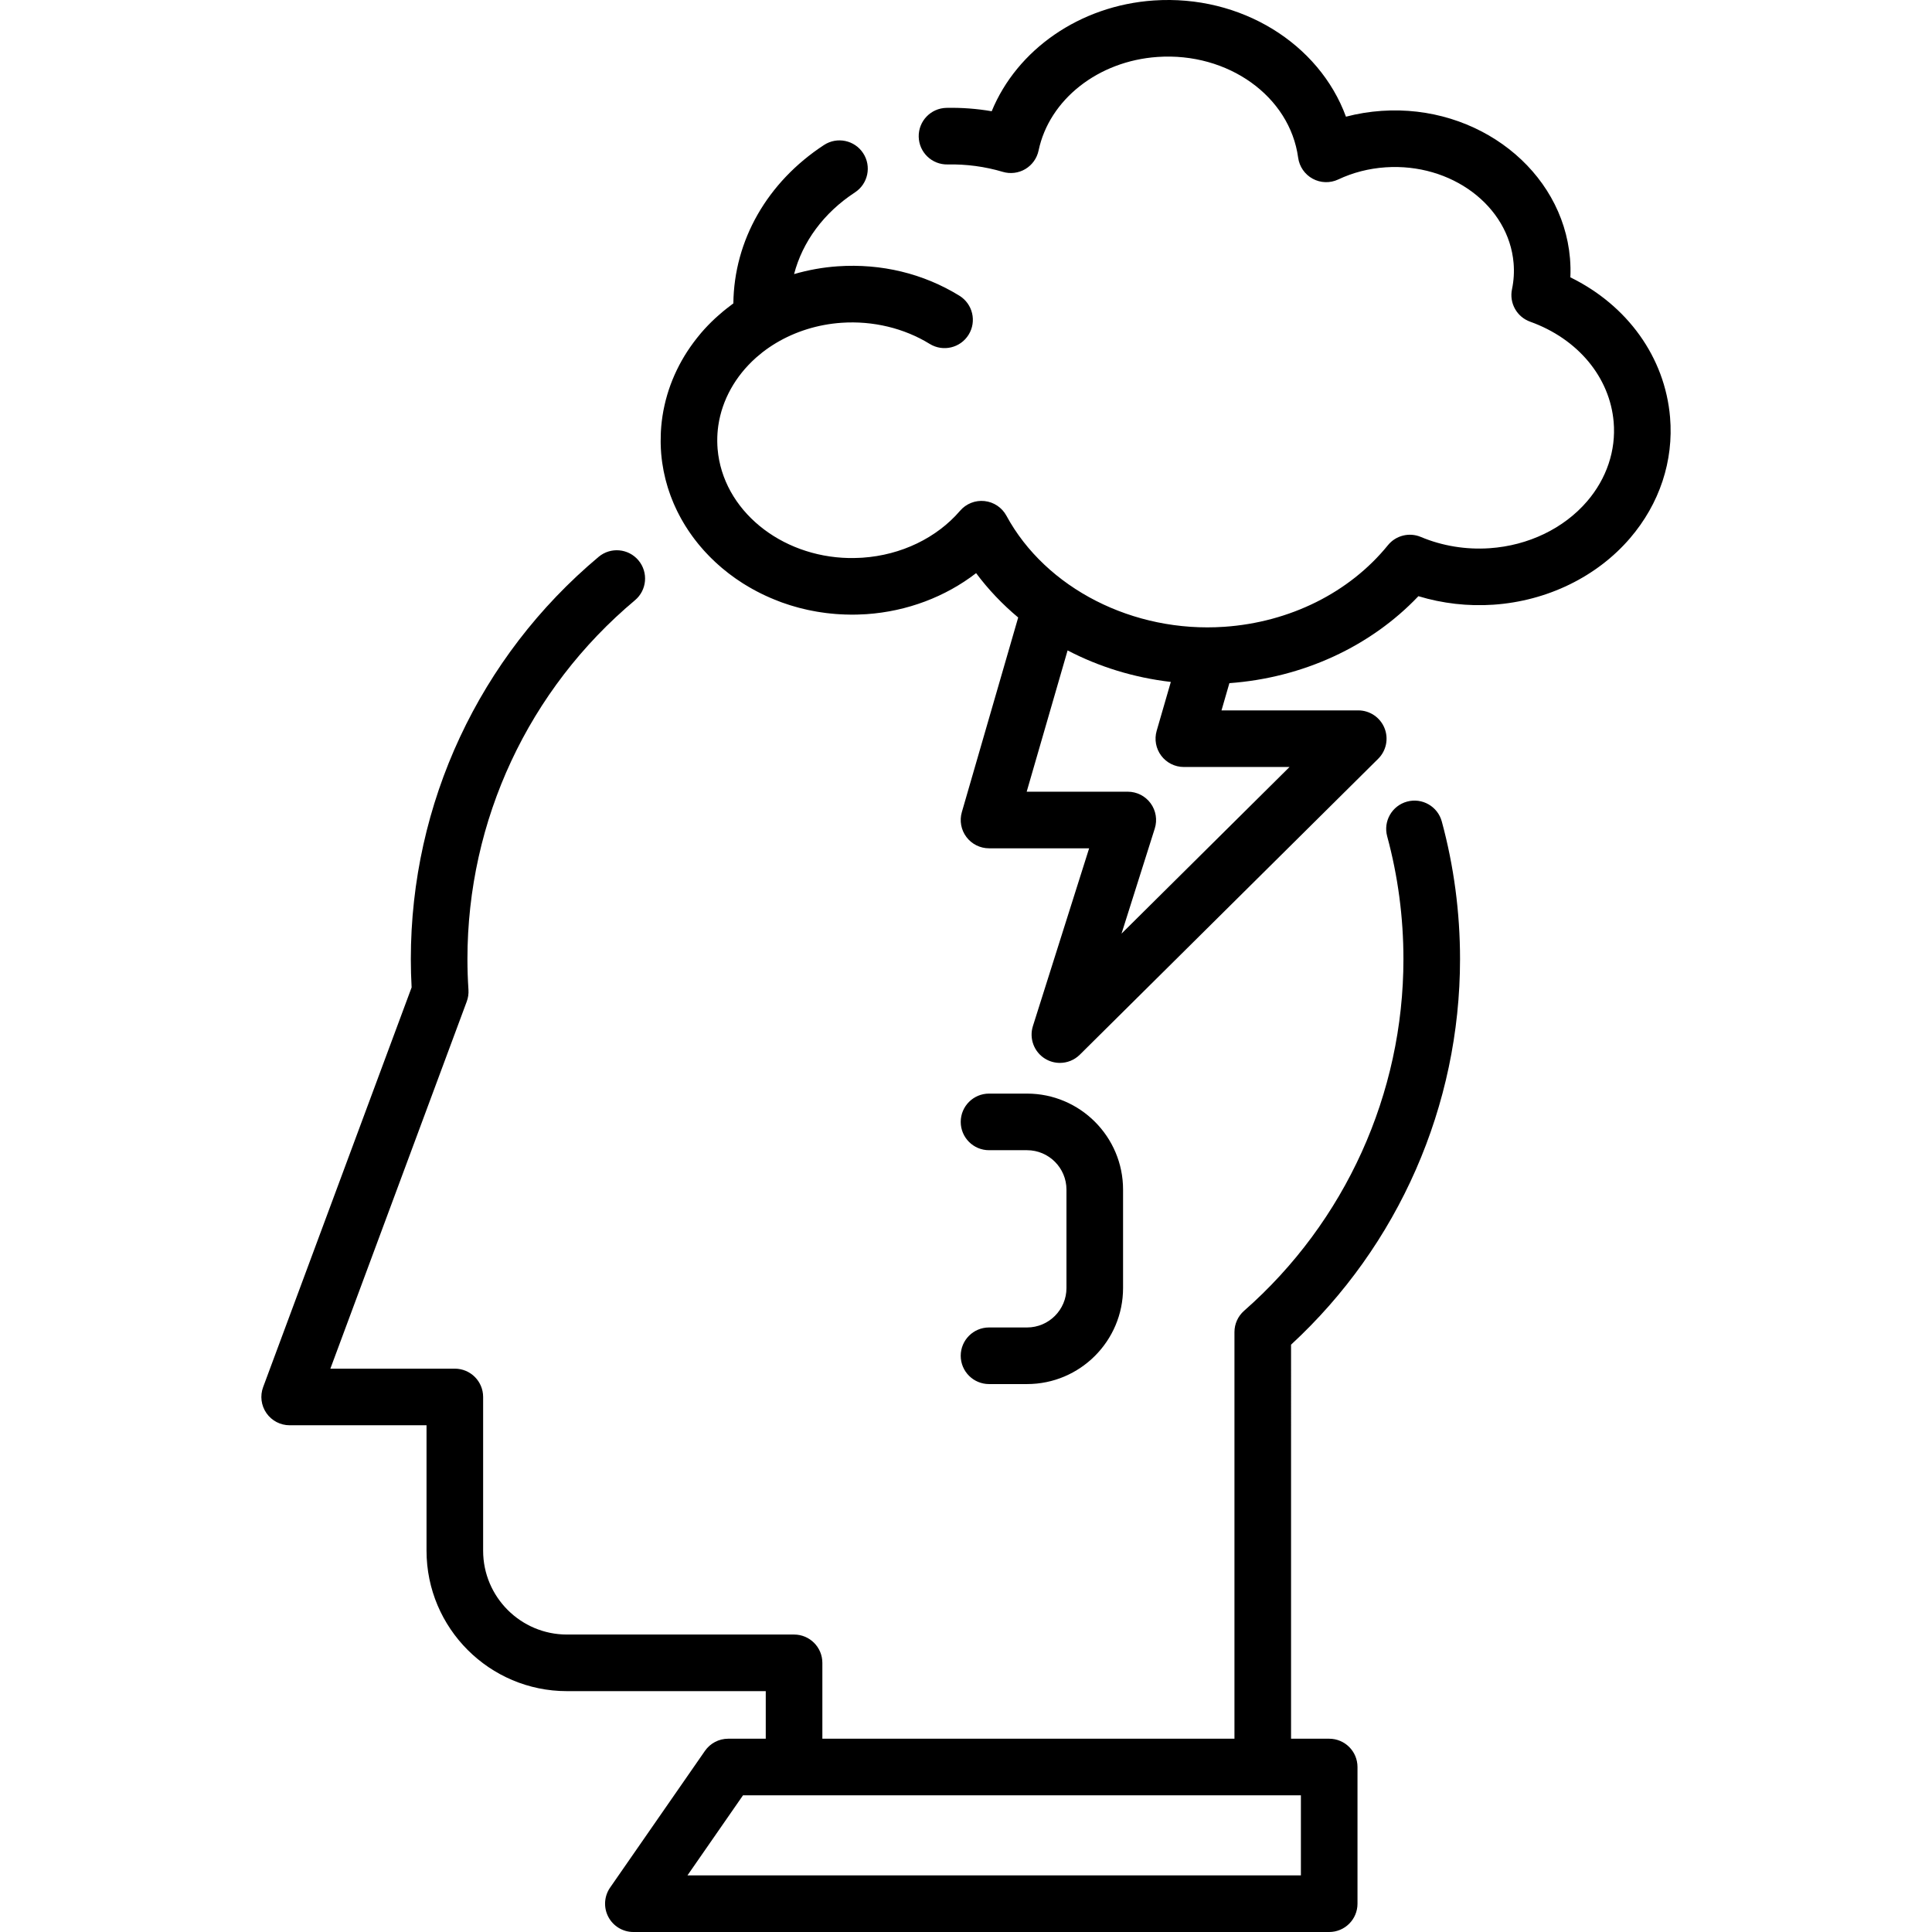
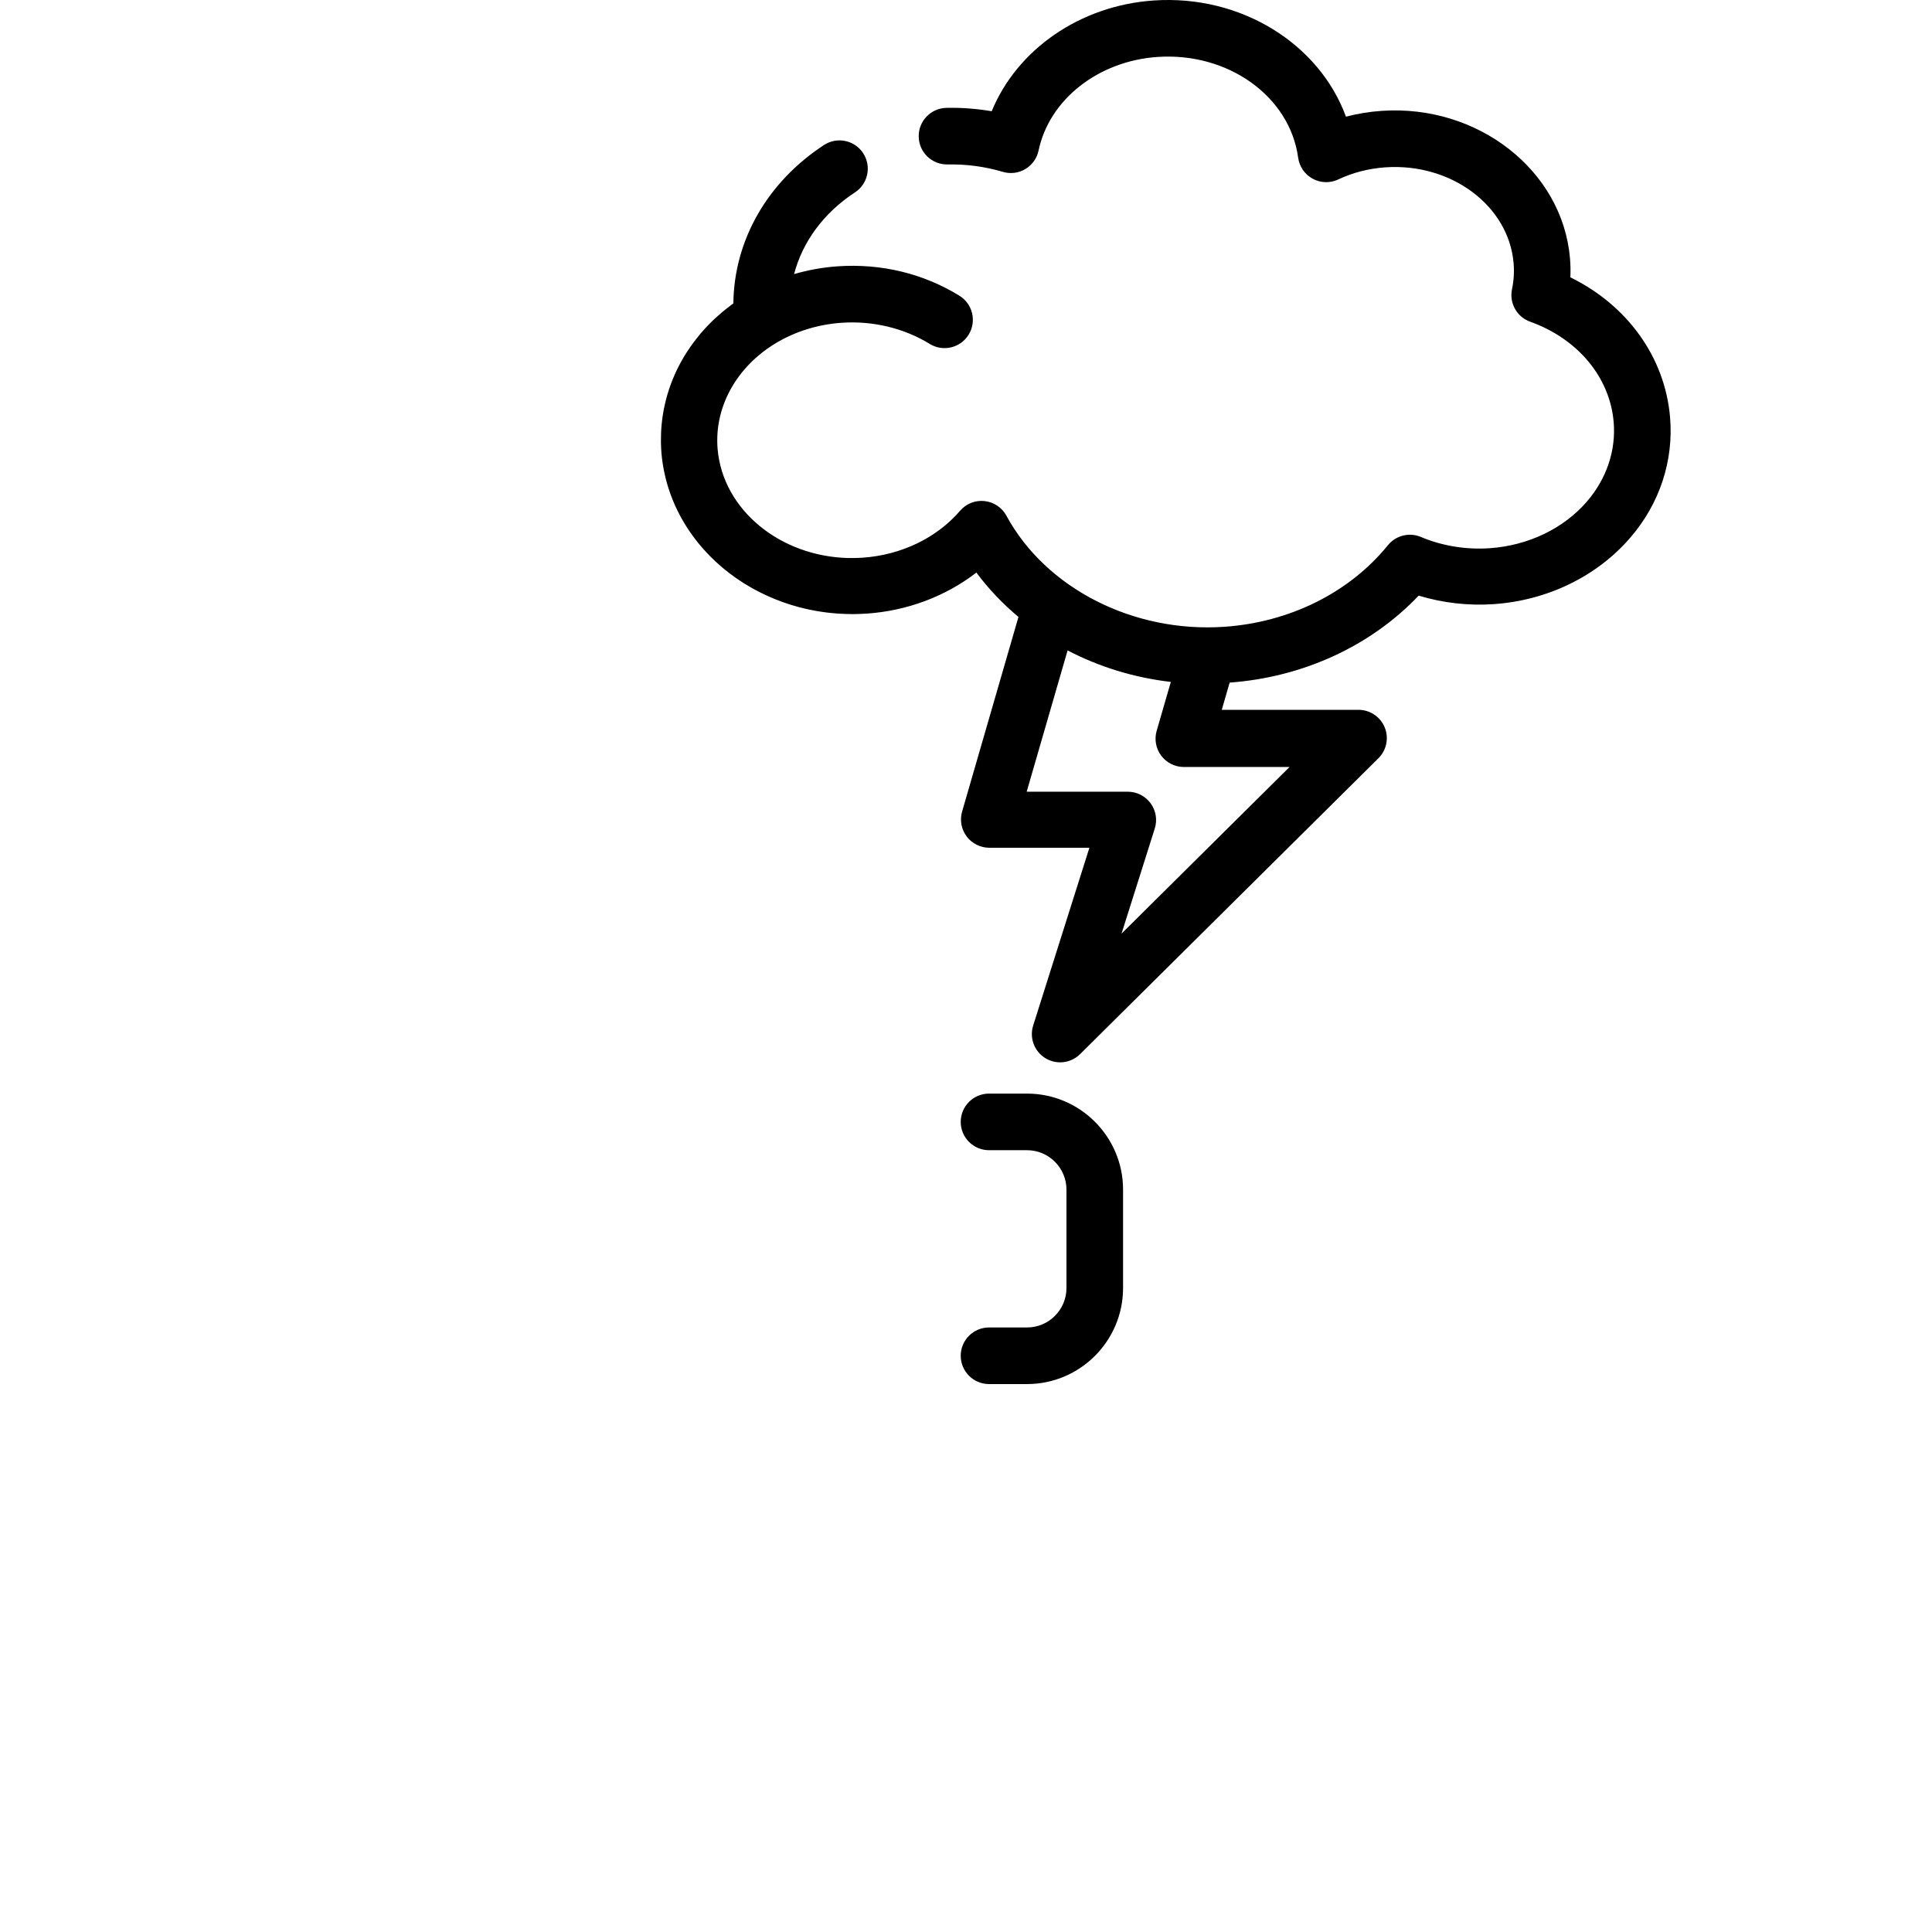
<svg xmlns="http://www.w3.org/2000/svg" version="1.1" id="Capa_1" x="0px" y="0px" viewBox="0 0 512 512" style="enable-background:new 0 0 512 512;" xml:space="preserve" width="512" height="512">
  <g>
-     <path d="M386.924,254.16c0-12.366-1.626-24.631-4.832-36.453c-1.083-3.999-5.206-6.36-9.201-5.276   c-3.998,1.084-6.359,5.204-5.275,9.202c2.859,10.543,4.309,21.487,4.309,32.527c0,35.677-15.392,69.652-42.229,93.213   c-1.622,1.424-2.552,3.478-2.552,5.636v107.769H217.934V440.67c0-4.142-3.358-7.5-7.5-7.5h-60.19   c-12.247,0-22.21-9.963-22.21-22.21v-40.75c0-4.142-3.358-7.5-7.5-7.5H87.55l36.144-97.298c0.369-0.993,0.523-2.053,0.453-3.11   c-0.182-2.725-0.273-5.464-0.273-8.141c0-36.786,16.182-71.445,44.397-95.092c3.175-2.661,3.591-7.391,0.931-10.565   c-2.66-3.174-7.391-3.591-10.565-0.931c-31.625,26.504-49.763,65.354-49.763,106.588c0,2.475,0.07,4.995,0.208,7.513   L69.733,367.598c-0.855,2.302-0.529,4.877,0.873,6.893c1.402,2.017,3.702,3.219,6.158,3.219h36.27v33.25   c0,20.518,16.692,37.21,37.21,37.21h52.69v12.608h-9.955c-2.458,0-4.761,1.205-6.162,3.225l-25.129,36.222   c-1.591,2.293-1.777,5.28-0.483,7.752S165.059,512,167.85,512h42.584h124.209h17.608c4.143,0,7.5-3.358,7.5-7.5v-36.222   c0-4.142-3.357-7.5-7.5-7.5h-10.108V356.349C370.645,330.055,386.924,293.008,386.924,254.16z M344.752,497h-10.108H210.434   h-28.252l14.723-21.222h13.501c0.01,0,0.019,0.001,0.029,0.001s0.019-0.001,0.029-0.001h124.151c0.01,0,0.019,0.001,0.029,0.001   s0.019-0.001,0.029-0.001h10.079V497z" />
    <path d="M272.175,351.792h-10.073c-4.143,0-7.5,3.358-7.5,7.5s3.357,7.5,7.5,7.5h10.073c14.032,0,25.448-11.416,25.448-25.448   v-26.08c0-14.032-11.416-25.448-25.448-25.448h-10.073c-4.143,0-7.5,3.358-7.5,7.5s3.357,7.5,7.5,7.5h10.073   c5.761,0,10.448,4.687,10.448,10.448v26.08C282.623,347.105,277.935,351.792,272.175,351.792z" />
-     <path d="M442.582,110.569c-1.355-15.9-11.303-29.662-26.419-37.071c0.076-1.685,0.042-3.374-0.102-5.058   c-1.988-23.285-24.394-40.815-49.915-39.06c-3.23,0.221-6.389,0.738-9.453,1.544c-7.079-19.324-27.806-32.374-50.962-30.796   c-19.563,1.338-36.22,13.029-42.922,29.352c-3.938-0.676-7.948-0.979-11.996-0.895c-4.142,0.084-7.43,3.509-7.346,7.651   c0.084,4.141,3.497,7.422,7.65,7.346c4.986-0.104,9.919,0.559,14.633,1.962c2.011,0.598,4.177,0.329,5.979-0.744   c1.801-1.073,3.071-2.851,3.502-4.902c2.843-13.53,15.806-23.73,31.523-24.806c18.696-1.283,35.059,10.447,37.268,26.694   c0.322,2.367,1.752,4.439,3.852,5.58c2.1,1.141,4.617,1.213,6.777,0.194c3.886-1.832,8.098-2.913,12.519-3.216   c17.432-1.185,32.65,10.19,33.946,25.371c0.197,2.317,0.056,4.654-0.423,6.945c-0.765,3.664,1.288,7.33,4.811,8.593   c12.64,4.532,21.12,14.72,22.133,26.59c0.641,7.508-1.854,14.965-7.027,20.999c-6.177,7.206-15.594,11.741-25.838,12.442   c-6.263,0.429-12.57-0.603-18.229-2.983c-3.07-1.293-6.63-0.402-8.732,2.188c-10.184,12.551-25.994,20.431-43.377,21.621   c-24.102,1.647-47.282-10.183-57.725-29.439c-1.176-2.169-3.345-3.621-5.798-3.883c-2.459-0.263-4.88,0.701-6.486,2.574   c-6.18,7.201-15.592,11.733-25.824,12.434c-0.308,0.021-0.613,0.028-0.92,0.043c-0.92,0.042-1.836,0.064-2.743,0.046   c-18.139-0.371-33.387-12.743-34.766-28.905c-0.053-0.623-0.077-1.245-0.087-1.866c-0.002-0.143-0.003-0.286-0.003-0.429   c0-1.284,0.087-2.561,0.267-3.823c0.007-0.047,0.014-0.094,0.021-0.141c0.994-6.713,4.482-13,9.908-17.862   c0.052-0.047,0.104-0.093,0.157-0.14c0.483-0.428,0.984-0.843,1.497-1.248c0.063-0.05,0.125-0.101,0.188-0.15   c1.104-0.858,2.278-1.658,3.512-2.399c5.115-3.064,11.102-4.951,17.405-5.382c8.272-0.568,16.567,1.422,23.347,5.602   c3.526,2.172,8.147,1.077,10.32-2.45c2.173-3.526,1.076-8.146-2.449-10.32c-9.557-5.89-20.704-8.584-32.242-7.797   c-3.964,0.271-7.842,0.98-11.573,2.063c2.232-8.543,7.844-16.228,16.139-21.656c3.466-2.268,4.438-6.917,2.169-10.382   c-2.269-3.467-6.917-4.437-10.382-2.169c-15.082,9.869-23.832,25.31-24.018,41.969c-0.204,0.147-0.394,0.307-0.595,0.457   c-0.414,0.307-0.822,0.621-1.226,0.941c-0.314,0.249-0.627,0.497-0.934,0.752c-0.47,0.39-0.928,0.793-1.382,1.2   c-0.226,0.203-0.458,0.401-0.679,0.607c-1.311,1.219-2.556,2.504-3.719,3.861c-0.057,0.067-0.11,0.137-0.167,0.204   c-0.05,0.059-0.096,0.119-0.145,0.178c-0.538,0.641-1.054,1.294-1.552,1.956c-0.101,0.134-0.199,0.269-0.299,0.403   c-0.49,0.666-0.961,1.342-1.411,2.028c-0.039,0.059-0.08,0.117-0.118,0.177c-1.024,1.578-1.937,3.204-2.743,4.871   c-0.024,0.049-0.047,0.099-0.07,0.148c-0.389,0.813-0.754,1.634-1.09,2.465c-0.01,0.025-0.021,0.049-0.031,0.074   c-0.694,1.721-1.274,3.477-1.738,5.262c-0.022,0.085-0.042,0.17-0.064,0.256c-0.2,0.789-0.377,1.582-0.531,2.38   c-0.024,0.122-0.049,0.244-0.072,0.367c-0.32,1.741-0.533,3.501-0.633,5.275c-0.012,0.215-0.018,0.43-0.027,0.645   c-0.027,0.668-0.039,1.338-0.035,2.009c0.001,0.243,0.001,0.485,0.006,0.728c0.021,0.869,0.059,1.74,0.133,2.612   c0.066,0.775,0.154,1.543,0.261,2.305c0.035,0.252,0.085,0.499,0.125,0.75c0.081,0.507,0.159,1.014,0.258,1.515   c0.06,0.305,0.134,0.606,0.201,0.909c0.096,0.439,0.189,0.88,0.299,1.314c0.083,0.33,0.18,0.655,0.271,0.982   c0.111,0.399,0.219,0.799,0.341,1.194c0.107,0.344,0.226,0.683,0.341,1.023c0.125,0.37,0.248,0.742,0.383,1.108   c0.129,0.35,0.269,0.695,0.407,1.041c0.139,0.348,0.275,0.696,0.423,1.04c0.152,0.354,0.314,0.704,0.475,1.054   c0.15,0.326,0.299,0.652,0.458,0.975c0.175,0.357,0.358,0.708,0.543,1.06c0.161,0.306,0.321,0.612,0.489,0.914   c0.198,0.357,0.404,0.71,0.611,1.061c0.17,0.287,0.341,0.574,0.517,0.857c0.221,0.356,0.449,0.708,0.68,1.058   c0.177,0.268,0.356,0.535,0.539,0.799c0.245,0.355,0.496,0.706,0.751,1.054c0.183,0.249,0.369,0.497,0.557,0.742   c0.269,0.352,0.543,0.701,0.823,1.045c0.188,0.232,0.379,0.46,0.571,0.688c0.293,0.347,0.589,0.692,0.892,1.031   c0.192,0.214,0.387,0.425,0.583,0.636c0.318,0.343,0.638,0.683,0.966,1.017c0.193,0.196,0.389,0.388,0.585,0.581   c0.343,0.337,0.687,0.672,1.04,0.999c0.192,0.178,0.389,0.352,0.584,0.527c0.369,0.331,0.74,0.661,1.119,0.982   c0.187,0.158,0.378,0.31,0.567,0.465c0.399,0.327,0.799,0.653,1.209,0.969c0.176,0.136,0.358,0.266,0.536,0.399   c0.432,0.323,0.865,0.646,1.308,0.956c0.157,0.11,0.318,0.214,0.477,0.322c0.474,0.324,0.95,0.647,1.437,0.956   c0.109,0.069,0.222,0.134,0.332,0.203c2.928,1.829,6.07,3.381,9.38,4.625c0.208,0.078,0.412,0.162,0.621,0.238   c0.461,0.167,0.93,0.319,1.397,0.473c0.29,0.096,0.576,0.197,0.868,0.288c0.43,0.134,0.865,0.255,1.3,0.379   c0.339,0.096,0.675,0.197,1.016,0.287c0.41,0.108,0.825,0.204,1.239,0.303c0.373,0.089,0.744,0.181,1.12,0.262   c0.399,0.086,0.802,0.162,1.205,0.24c0.397,0.077,0.793,0.154,1.193,0.223c0.392,0.067,0.786,0.124,1.181,0.182   c0.418,0.062,0.836,0.123,1.257,0.176c0.385,0.048,0.772,0.088,1.16,0.128c0.435,0.045,0.871,0.088,1.309,0.122   c0.382,0.03,0.766,0.054,1.151,0.076c0.448,0.026,0.896,0.048,1.347,0.063c0.382,0.013,0.765,0.02,1.148,0.025   c0.241,0.003,0.479,0.016,0.72,0.016c0.275,0,0.553-0.01,0.829-0.014c0.22-0.003,0.439-0.005,0.66-0.011   c0.776-0.021,1.555-0.052,2.337-0.106c0.001,0,0.003,0,0.004,0c10.763-0.736,20.937-4.599,29.054-10.873   c3.24,4.349,6.992,8.28,11.154,11.756l-14.934,51.58c-0.656,2.265-0.208,4.707,1.209,6.592c1.416,1.885,3.637,2.994,5.995,2.994   h26.531l-14.901,47.108c-1.041,3.291,0.298,6.866,3.243,8.664c1.21,0.738,2.562,1.098,3.905,1.098c1.928,0,3.839-0.743,5.283-2.175   l79.07-78.42c2.158-2.14,2.811-5.371,1.653-8.181s-3.896-4.644-6.935-4.644h-36.239l2.09-7.216   c19.479-1.416,37.428-9.722,50.091-23.048c6.379,1.939,13.165,2.716,19.899,2.255c14.229-0.974,27.425-7.405,36.202-17.645   C439.809,133.494,443.568,122.116,442.582,110.569z M341.741,203.259l-44.525,44.16l8.809-27.847   c0.722-2.279,0.313-4.766-1.1-6.694c-1.413-1.928-3.66-3.068-6.051-3.068h-26.791l10.841-37.442   c8.333,4.352,17.61,7.216,27.358,8.35l-3.753,12.955c-0.656,2.265-0.208,4.707,1.208,6.592c1.417,1.885,3.638,2.995,5.996,2.995   H341.741z" />
+     <path d="M442.582,110.569c-1.355-15.9-11.303-29.662-26.419-37.071c0.076-1.685,0.042-3.374-0.102-5.058   c-1.988-23.285-24.394-40.815-49.915-39.06c-3.23,0.221-6.389,0.738-9.453,1.544c-7.079-19.324-27.806-32.374-50.962-30.796   c-19.563,1.338-36.22,13.029-42.922,29.352c-3.938-0.676-7.948-0.979-11.996-0.895c-4.142,0.084-7.43,3.509-7.346,7.651   c0.084,4.141,3.497,7.422,7.65,7.346c4.986-0.104,9.919,0.559,14.633,1.962c2.011,0.598,4.177,0.329,5.979-0.744   c1.801-1.073,3.071-2.851,3.502-4.902c2.843-13.53,15.806-23.73,31.523-24.806c18.696-1.283,35.059,10.447,37.268,26.694   c0.322,2.367,1.752,4.439,3.852,5.58c2.1,1.141,4.617,1.213,6.777,0.194c3.886-1.832,8.098-2.913,12.519-3.216   c17.432-1.185,32.65,10.19,33.946,25.371c0.197,2.317,0.056,4.654-0.423,6.945c-0.765,3.664,1.288,7.33,4.811,8.593   c12.64,4.532,21.12,14.72,22.133,26.59c0.641,7.508-1.854,14.965-7.027,20.999c-6.177,7.206-15.594,11.741-25.838,12.442   c-6.263,0.429-12.57-0.603-18.229-2.983c-3.07-1.293-6.63-0.402-8.732,2.188c-10.184,12.551-25.994,20.431-43.377,21.621   c-24.102,1.647-47.282-10.183-57.725-29.439c-1.176-2.169-3.345-3.621-5.798-3.883c-2.459-0.263-4.88,0.701-6.486,2.574   c-6.18,7.201-15.592,11.733-25.824,12.434c-0.308,0.021-0.613,0.028-0.92,0.043c-0.92,0.042-1.836,0.064-2.743,0.046   c-18.139-0.371-33.387-12.743-34.766-28.905c-0.053-0.623-0.077-1.245-0.087-1.866c-0.002-0.143-0.003-0.286-0.003-0.429   c0-1.284,0.087-2.561,0.267-3.823c0.007-0.047,0.014-0.094,0.021-0.141c0.994-6.713,4.482-13,9.908-17.862   c0.052-0.047,0.104-0.093,0.157-0.14c0.483-0.428,0.984-0.843,1.497-1.248c0.063-0.05,0.125-0.101,0.188-0.15   c1.104-0.858,2.278-1.658,3.512-2.399c5.115-3.064,11.102-4.951,17.405-5.382c8.272-0.568,16.567,1.422,23.347,5.602   c3.526,2.172,8.147,1.077,10.32-2.45c2.173-3.526,1.076-8.146-2.449-10.32c-9.557-5.89-20.704-8.584-32.242-7.797   c-3.964,0.271-7.842,0.98-11.573,2.063c2.232-8.543,7.844-16.228,16.139-21.656c3.466-2.268,4.438-6.917,2.169-10.382   c-2.269-3.467-6.917-4.437-10.382-2.169c-15.082,9.869-23.832,25.31-24.018,41.969c-0.204,0.147-0.394,0.307-0.595,0.457   c-0.414,0.307-0.822,0.621-1.226,0.941c-0.314,0.249-0.627,0.497-0.934,0.752c-0.47,0.39-0.928,0.793-1.382,1.2   c-0.226,0.203-0.458,0.401-0.679,0.607c-1.311,1.219-2.556,2.504-3.719,3.861c-0.057,0.067-0.11,0.137-0.167,0.204   c-0.05,0.059-0.096,0.119-0.145,0.178c-0.538,0.641-1.054,1.294-1.552,1.956c-0.101,0.134-0.199,0.269-0.299,0.403   c-0.49,0.666-0.961,1.342-1.411,2.028c-0.039,0.059-0.08,0.117-0.118,0.177c-1.024,1.578-1.937,3.204-2.743,4.871   c-0.389,0.813-0.754,1.634-1.09,2.465c-0.01,0.025-0.021,0.049-0.031,0.074   c-0.694,1.721-1.274,3.477-1.738,5.262c-0.022,0.085-0.042,0.17-0.064,0.256c-0.2,0.789-0.377,1.582-0.531,2.38   c-0.024,0.122-0.049,0.244-0.072,0.367c-0.32,1.741-0.533,3.501-0.633,5.275c-0.012,0.215-0.018,0.43-0.027,0.645   c-0.027,0.668-0.039,1.338-0.035,2.009c0.001,0.243,0.001,0.485,0.006,0.728c0.021,0.869,0.059,1.74,0.133,2.612   c0.066,0.775,0.154,1.543,0.261,2.305c0.035,0.252,0.085,0.499,0.125,0.75c0.081,0.507,0.159,1.014,0.258,1.515   c0.06,0.305,0.134,0.606,0.201,0.909c0.096,0.439,0.189,0.88,0.299,1.314c0.083,0.33,0.18,0.655,0.271,0.982   c0.111,0.399,0.219,0.799,0.341,1.194c0.107,0.344,0.226,0.683,0.341,1.023c0.125,0.37,0.248,0.742,0.383,1.108   c0.129,0.35,0.269,0.695,0.407,1.041c0.139,0.348,0.275,0.696,0.423,1.04c0.152,0.354,0.314,0.704,0.475,1.054   c0.15,0.326,0.299,0.652,0.458,0.975c0.175,0.357,0.358,0.708,0.543,1.06c0.161,0.306,0.321,0.612,0.489,0.914   c0.198,0.357,0.404,0.71,0.611,1.061c0.17,0.287,0.341,0.574,0.517,0.857c0.221,0.356,0.449,0.708,0.68,1.058   c0.177,0.268,0.356,0.535,0.539,0.799c0.245,0.355,0.496,0.706,0.751,1.054c0.183,0.249,0.369,0.497,0.557,0.742   c0.269,0.352,0.543,0.701,0.823,1.045c0.188,0.232,0.379,0.46,0.571,0.688c0.293,0.347,0.589,0.692,0.892,1.031   c0.192,0.214,0.387,0.425,0.583,0.636c0.318,0.343,0.638,0.683,0.966,1.017c0.193,0.196,0.389,0.388,0.585,0.581   c0.343,0.337,0.687,0.672,1.04,0.999c0.192,0.178,0.389,0.352,0.584,0.527c0.369,0.331,0.74,0.661,1.119,0.982   c0.187,0.158,0.378,0.31,0.567,0.465c0.399,0.327,0.799,0.653,1.209,0.969c0.176,0.136,0.358,0.266,0.536,0.399   c0.432,0.323,0.865,0.646,1.308,0.956c0.157,0.11,0.318,0.214,0.477,0.322c0.474,0.324,0.95,0.647,1.437,0.956   c0.109,0.069,0.222,0.134,0.332,0.203c2.928,1.829,6.07,3.381,9.38,4.625c0.208,0.078,0.412,0.162,0.621,0.238   c0.461,0.167,0.93,0.319,1.397,0.473c0.29,0.096,0.576,0.197,0.868,0.288c0.43,0.134,0.865,0.255,1.3,0.379   c0.339,0.096,0.675,0.197,1.016,0.287c0.41,0.108,0.825,0.204,1.239,0.303c0.373,0.089,0.744,0.181,1.12,0.262   c0.399,0.086,0.802,0.162,1.205,0.24c0.397,0.077,0.793,0.154,1.193,0.223c0.392,0.067,0.786,0.124,1.181,0.182   c0.418,0.062,0.836,0.123,1.257,0.176c0.385,0.048,0.772,0.088,1.16,0.128c0.435,0.045,0.871,0.088,1.309,0.122   c0.382,0.03,0.766,0.054,1.151,0.076c0.448,0.026,0.896,0.048,1.347,0.063c0.382,0.013,0.765,0.02,1.148,0.025   c0.241,0.003,0.479,0.016,0.72,0.016c0.275,0,0.553-0.01,0.829-0.014c0.22-0.003,0.439-0.005,0.66-0.011   c0.776-0.021,1.555-0.052,2.337-0.106c0.001,0,0.003,0,0.004,0c10.763-0.736,20.937-4.599,29.054-10.873   c3.24,4.349,6.992,8.28,11.154,11.756l-14.934,51.58c-0.656,2.265-0.208,4.707,1.209,6.592c1.416,1.885,3.637,2.994,5.995,2.994   h26.531l-14.901,47.108c-1.041,3.291,0.298,6.866,3.243,8.664c1.21,0.738,2.562,1.098,3.905,1.098c1.928,0,3.839-0.743,5.283-2.175   l79.07-78.42c2.158-2.14,2.811-5.371,1.653-8.181s-3.896-4.644-6.935-4.644h-36.239l2.09-7.216   c19.479-1.416,37.428-9.722,50.091-23.048c6.379,1.939,13.165,2.716,19.899,2.255c14.229-0.974,27.425-7.405,36.202-17.645   C439.809,133.494,443.568,122.116,442.582,110.569z M341.741,203.259l-44.525,44.16l8.809-27.847   c0.722-2.279,0.313-4.766-1.1-6.694c-1.413-1.928-3.66-3.068-6.051-3.068h-26.791l10.841-37.442   c8.333,4.352,17.61,7.216,27.358,8.35l-3.753,12.955c-0.656,2.265-0.208,4.707,1.208,6.592c1.417,1.885,3.638,2.995,5.996,2.995   H341.741z" />
  </g>
</svg>